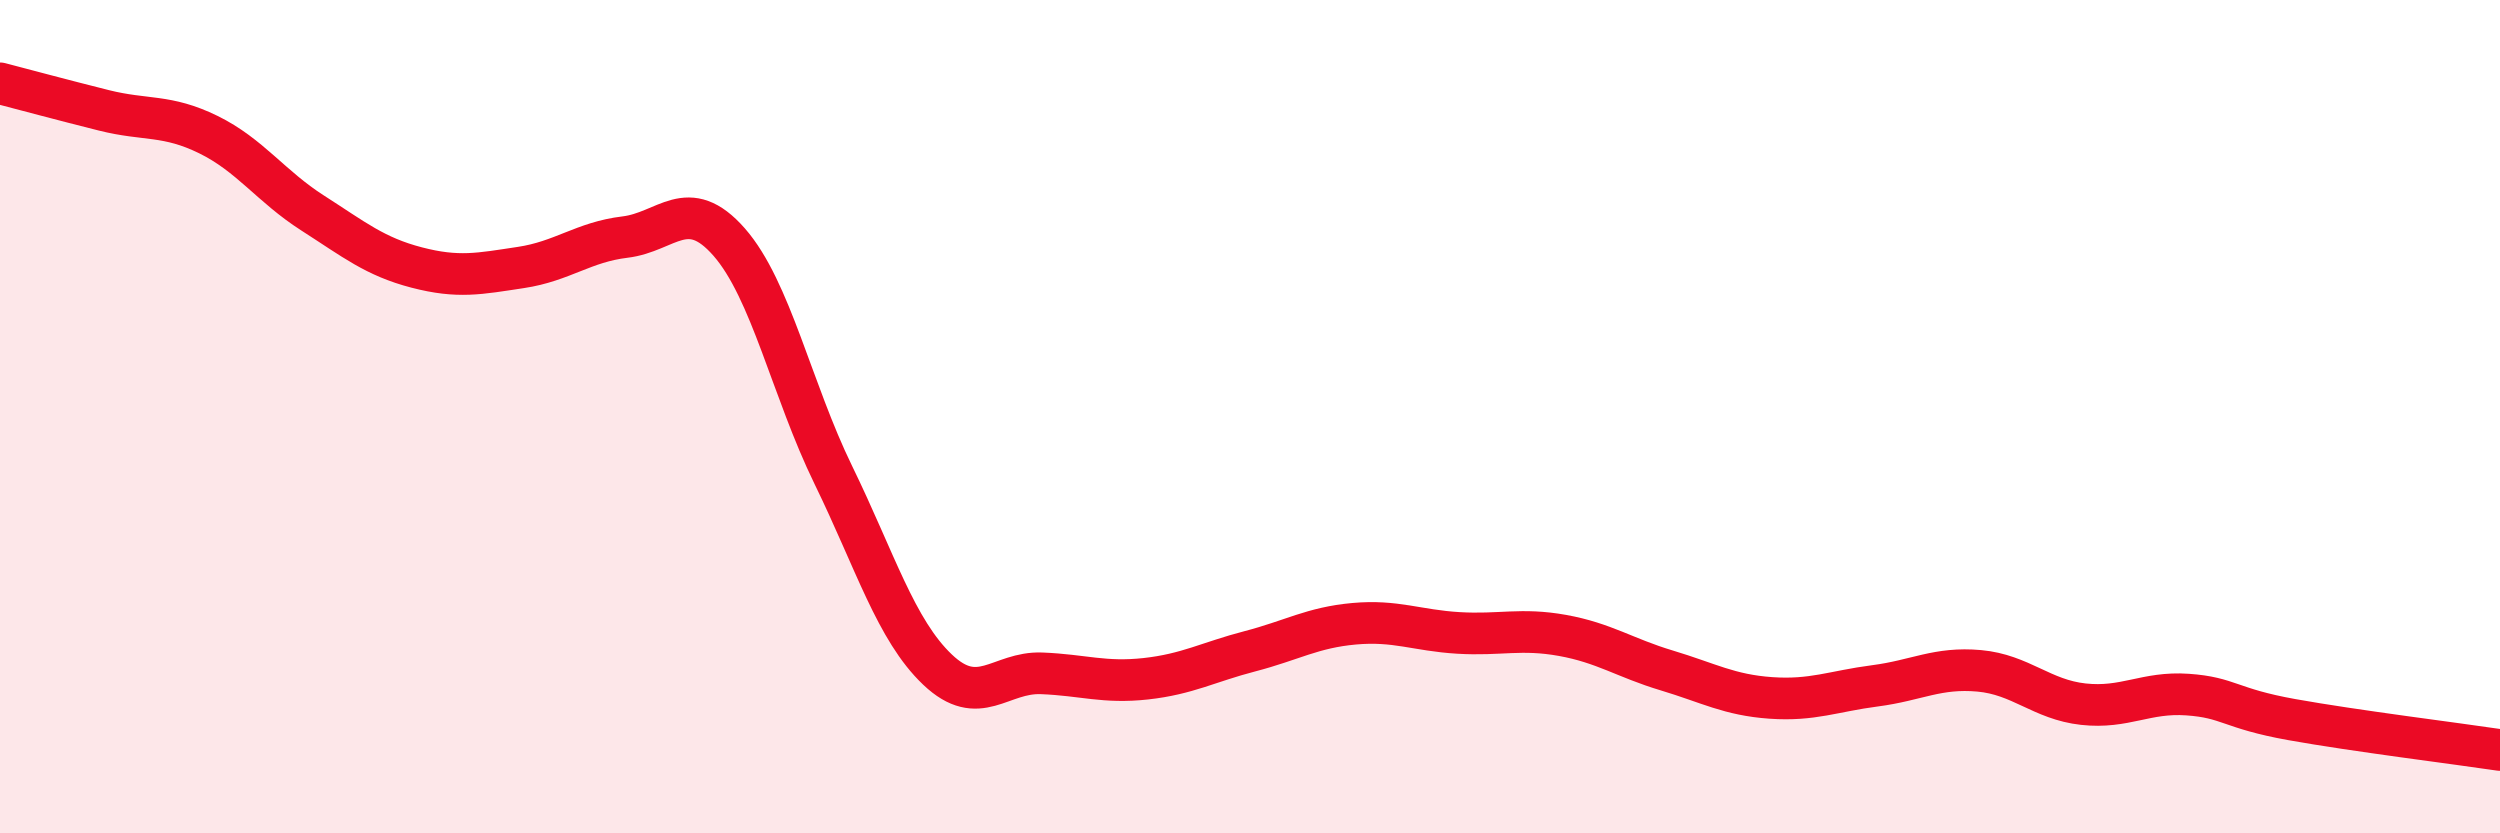
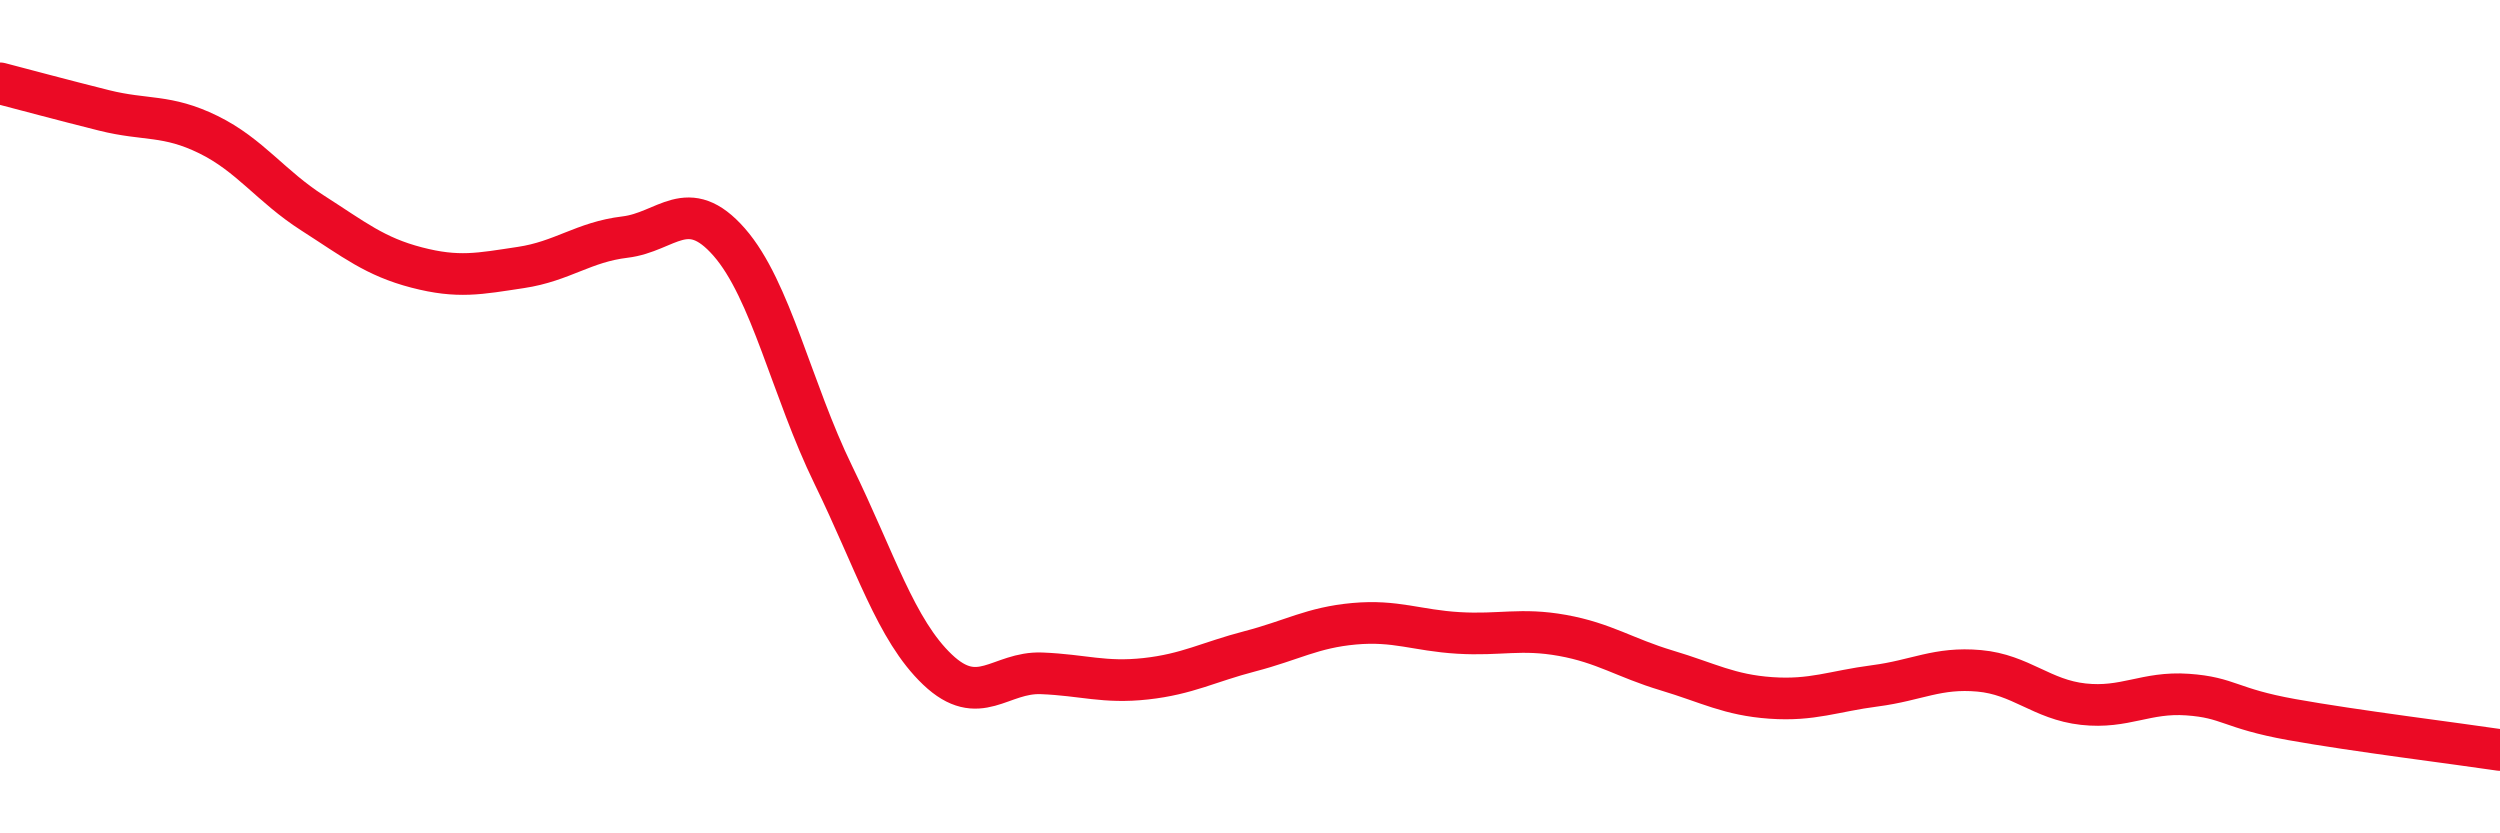
<svg xmlns="http://www.w3.org/2000/svg" width="60" height="20" viewBox="0 0 60 20">
-   <path d="M 0,2 C 0.5,2.13 1.5,2.4 2.5,2.65 C 3.5,2.9 4,2.74 5,3.23 C 6,3.72 6.5,4.47 7.5,5.11 C 8.5,5.75 9,6.16 10,6.42 C 11,6.68 11.5,6.57 12.5,6.42 C 13.5,6.27 14,5.81 15,5.69 C 16,5.57 16.5,4.67 17.5,5.81 C 18.5,6.95 19,9.35 20,11.4 C 21,13.45 21.5,15.12 22.5,16.07 C 23.5,17.02 24,16.12 25,16.16 C 26,16.2 26.5,16.4 27.5,16.29 C 28.5,16.18 29,15.89 30,15.63 C 31,15.37 31.5,15.06 32.5,14.97 C 33.5,14.88 34,15.13 35,15.19 C 36,15.25 36.5,15.07 37.5,15.25 C 38.5,15.43 39,15.79 40,16.09 C 41,16.39 41.5,16.68 42.5,16.75 C 43.5,16.82 44,16.59 45,16.46 C 46,16.33 46.5,16.01 47.5,16.1 C 48.5,16.19 49,16.79 50,16.9 C 51,17.01 51.5,16.6 52.5,16.67 C 53.5,16.74 53.5,17 55,17.27 C 56.5,17.54 59,17.85 60,18L60 20L0 20Z" fill="#EB0A25" opacity="0.1" stroke-linecap="round" stroke-linejoin="round" />
  <path d="M 0,2 C 0.5,2.13 1.5,2.4 2.5,2.65 C 3.5,2.9 4,2.74 5,3.23 C 6,3.72 6.5,4.47 7.5,5.11 C 8.5,5.75 9,6.16 10,6.42 C 11,6.68 11.5,6.57 12.5,6.42 C 13.5,6.27 14,5.81 15,5.69 C 16,5.57 16.5,4.67 17.5,5.81 C 18.5,6.95 19,9.35 20,11.4 C 21,13.45 21.5,15.12 22.5,16.07 C 23.5,17.02 24,16.12 25,16.16 C 26,16.2 26.5,16.4 27.5,16.29 C 28.5,16.18 29,15.89 30,15.63 C 31,15.37 31.5,15.06 32.5,14.97 C 33.5,14.88 34,15.13 35,15.19 C 36,15.25 36.5,15.07 37.5,15.25 C 38.5,15.43 39,15.79 40,16.09 C 41,16.39 41.5,16.68 42.5,16.75 C 43.5,16.82 44,16.59 45,16.46 C 46,16.33 46.5,16.01 47.5,16.1 C 48.5,16.19 49,16.79 50,16.9 C 51,17.01 51.5,16.6 52.5,16.67 C 53.5,16.74 53.5,17 55,17.27 C 56.5,17.54 59,17.85 60,18" stroke="#EB0A25" stroke-width="1" fill="none" stroke-linecap="round" stroke-linejoin="round" />
</svg>